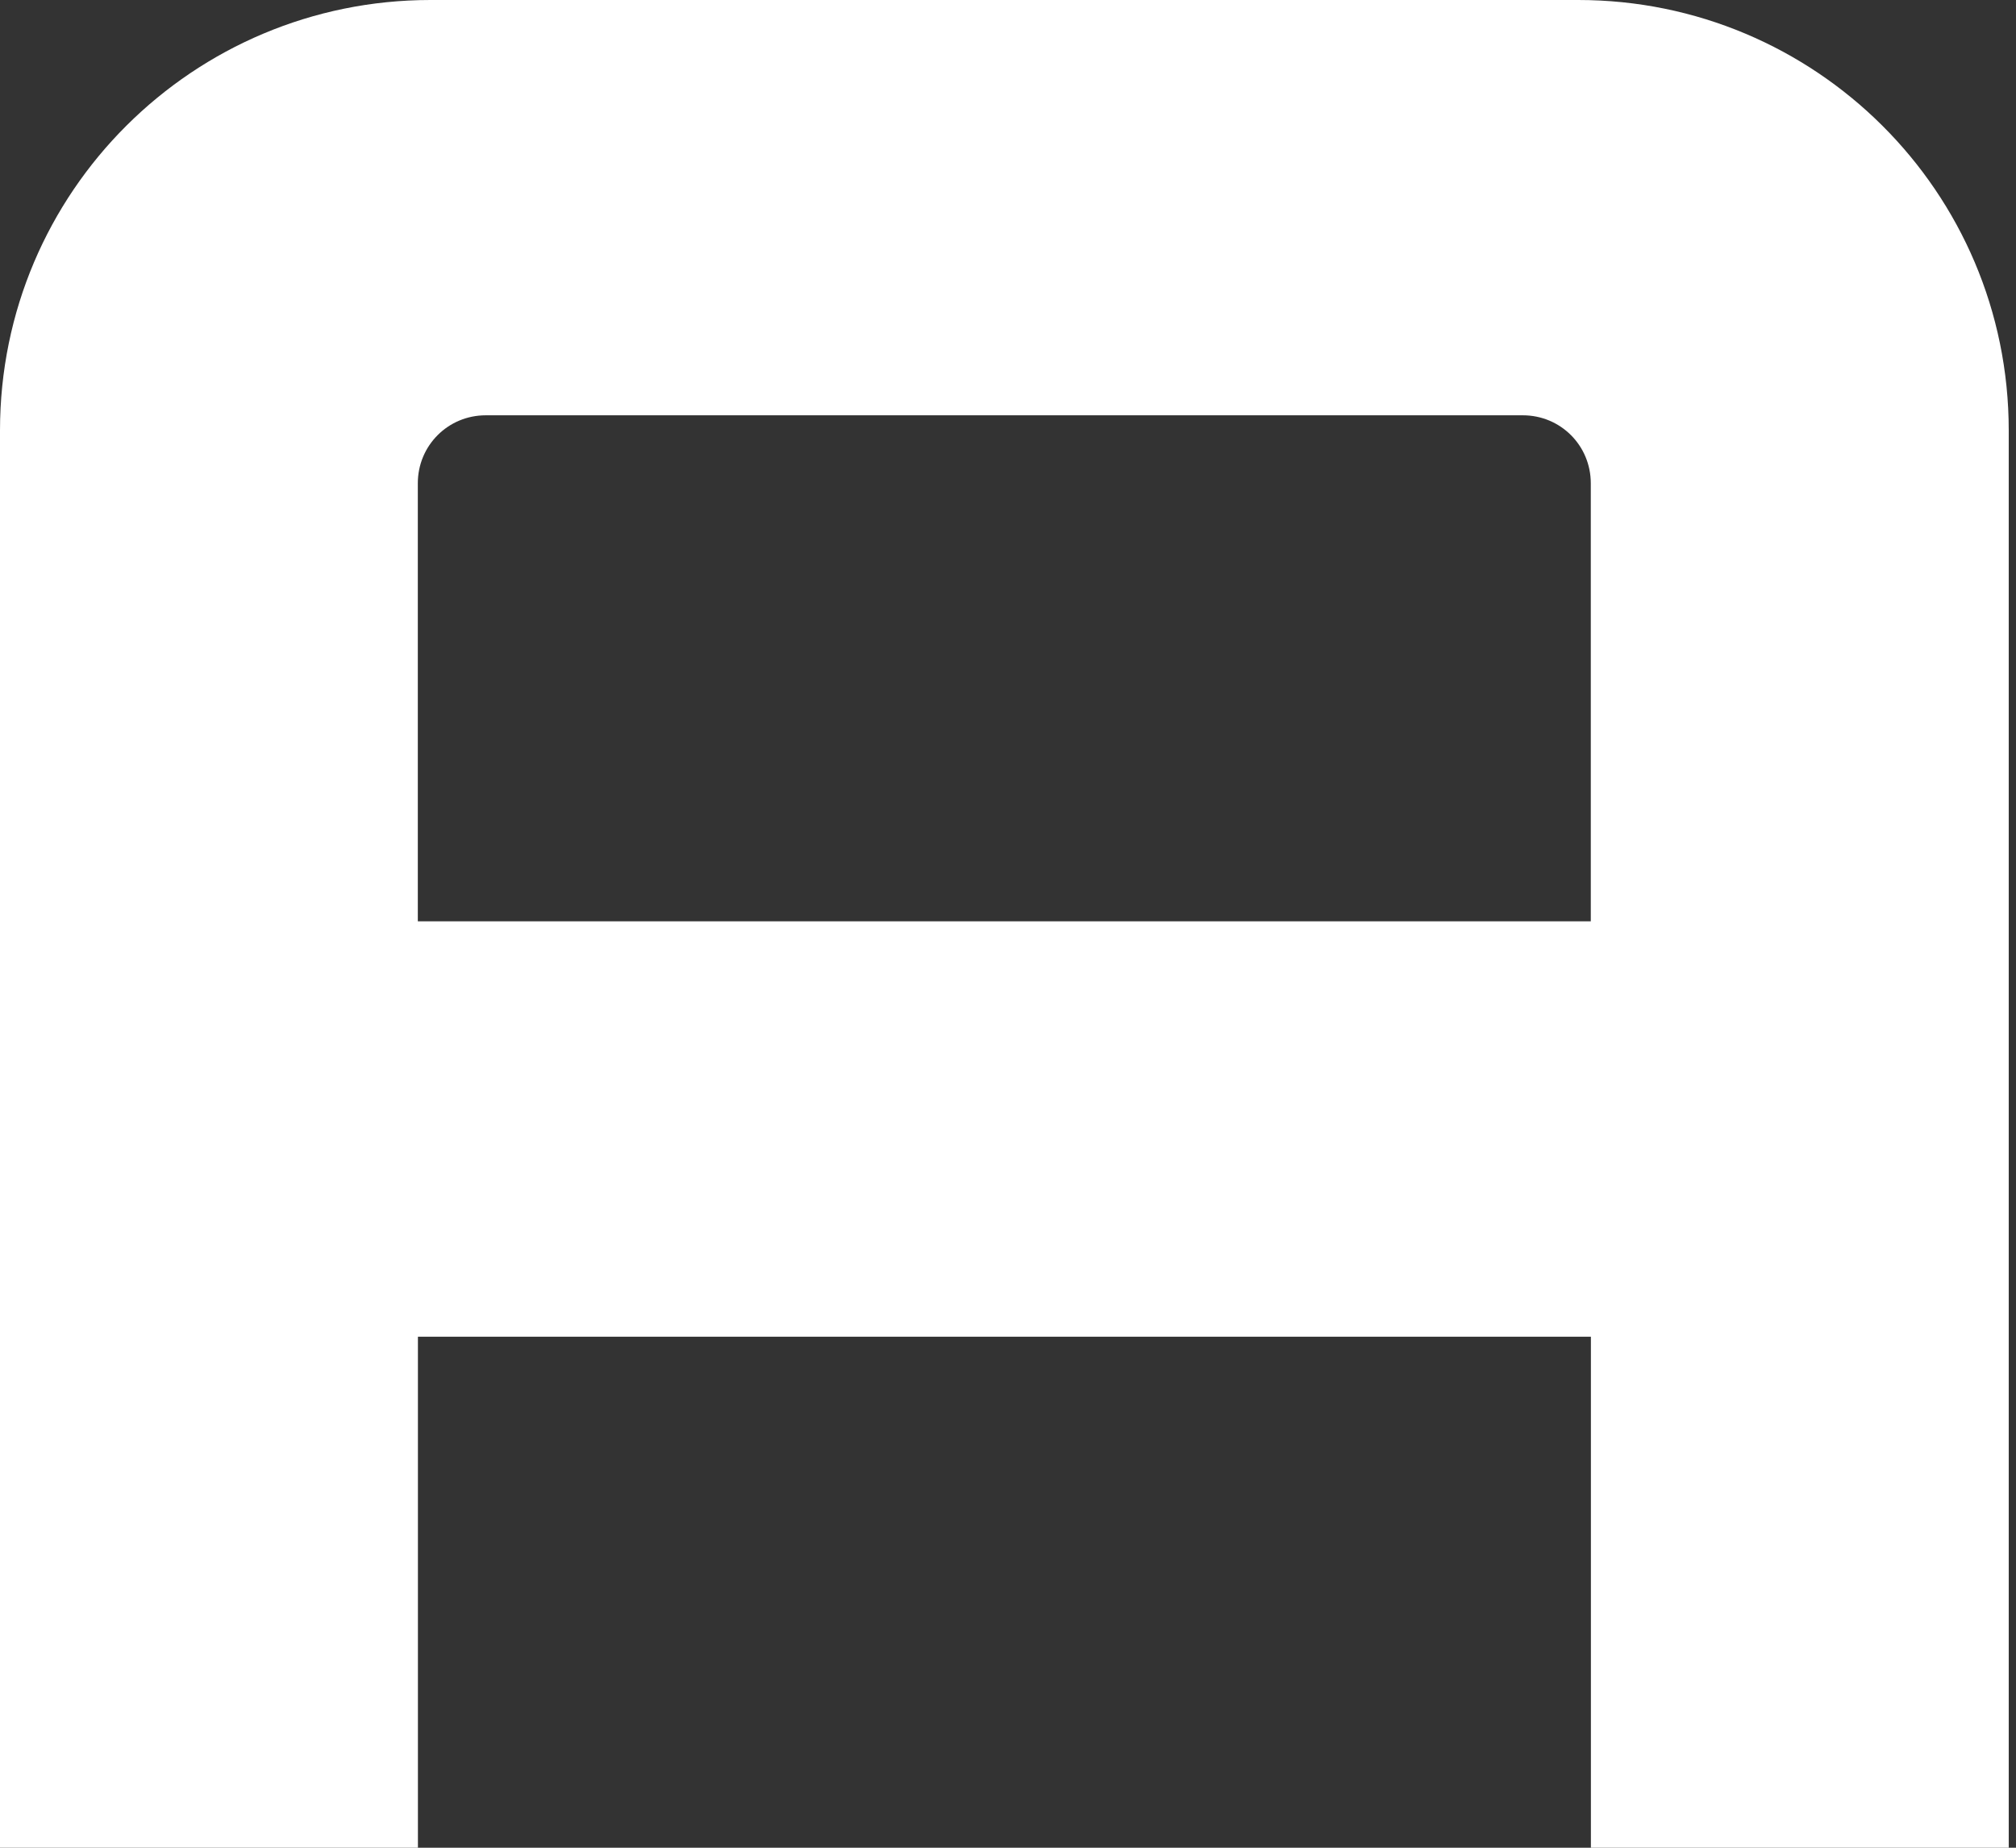
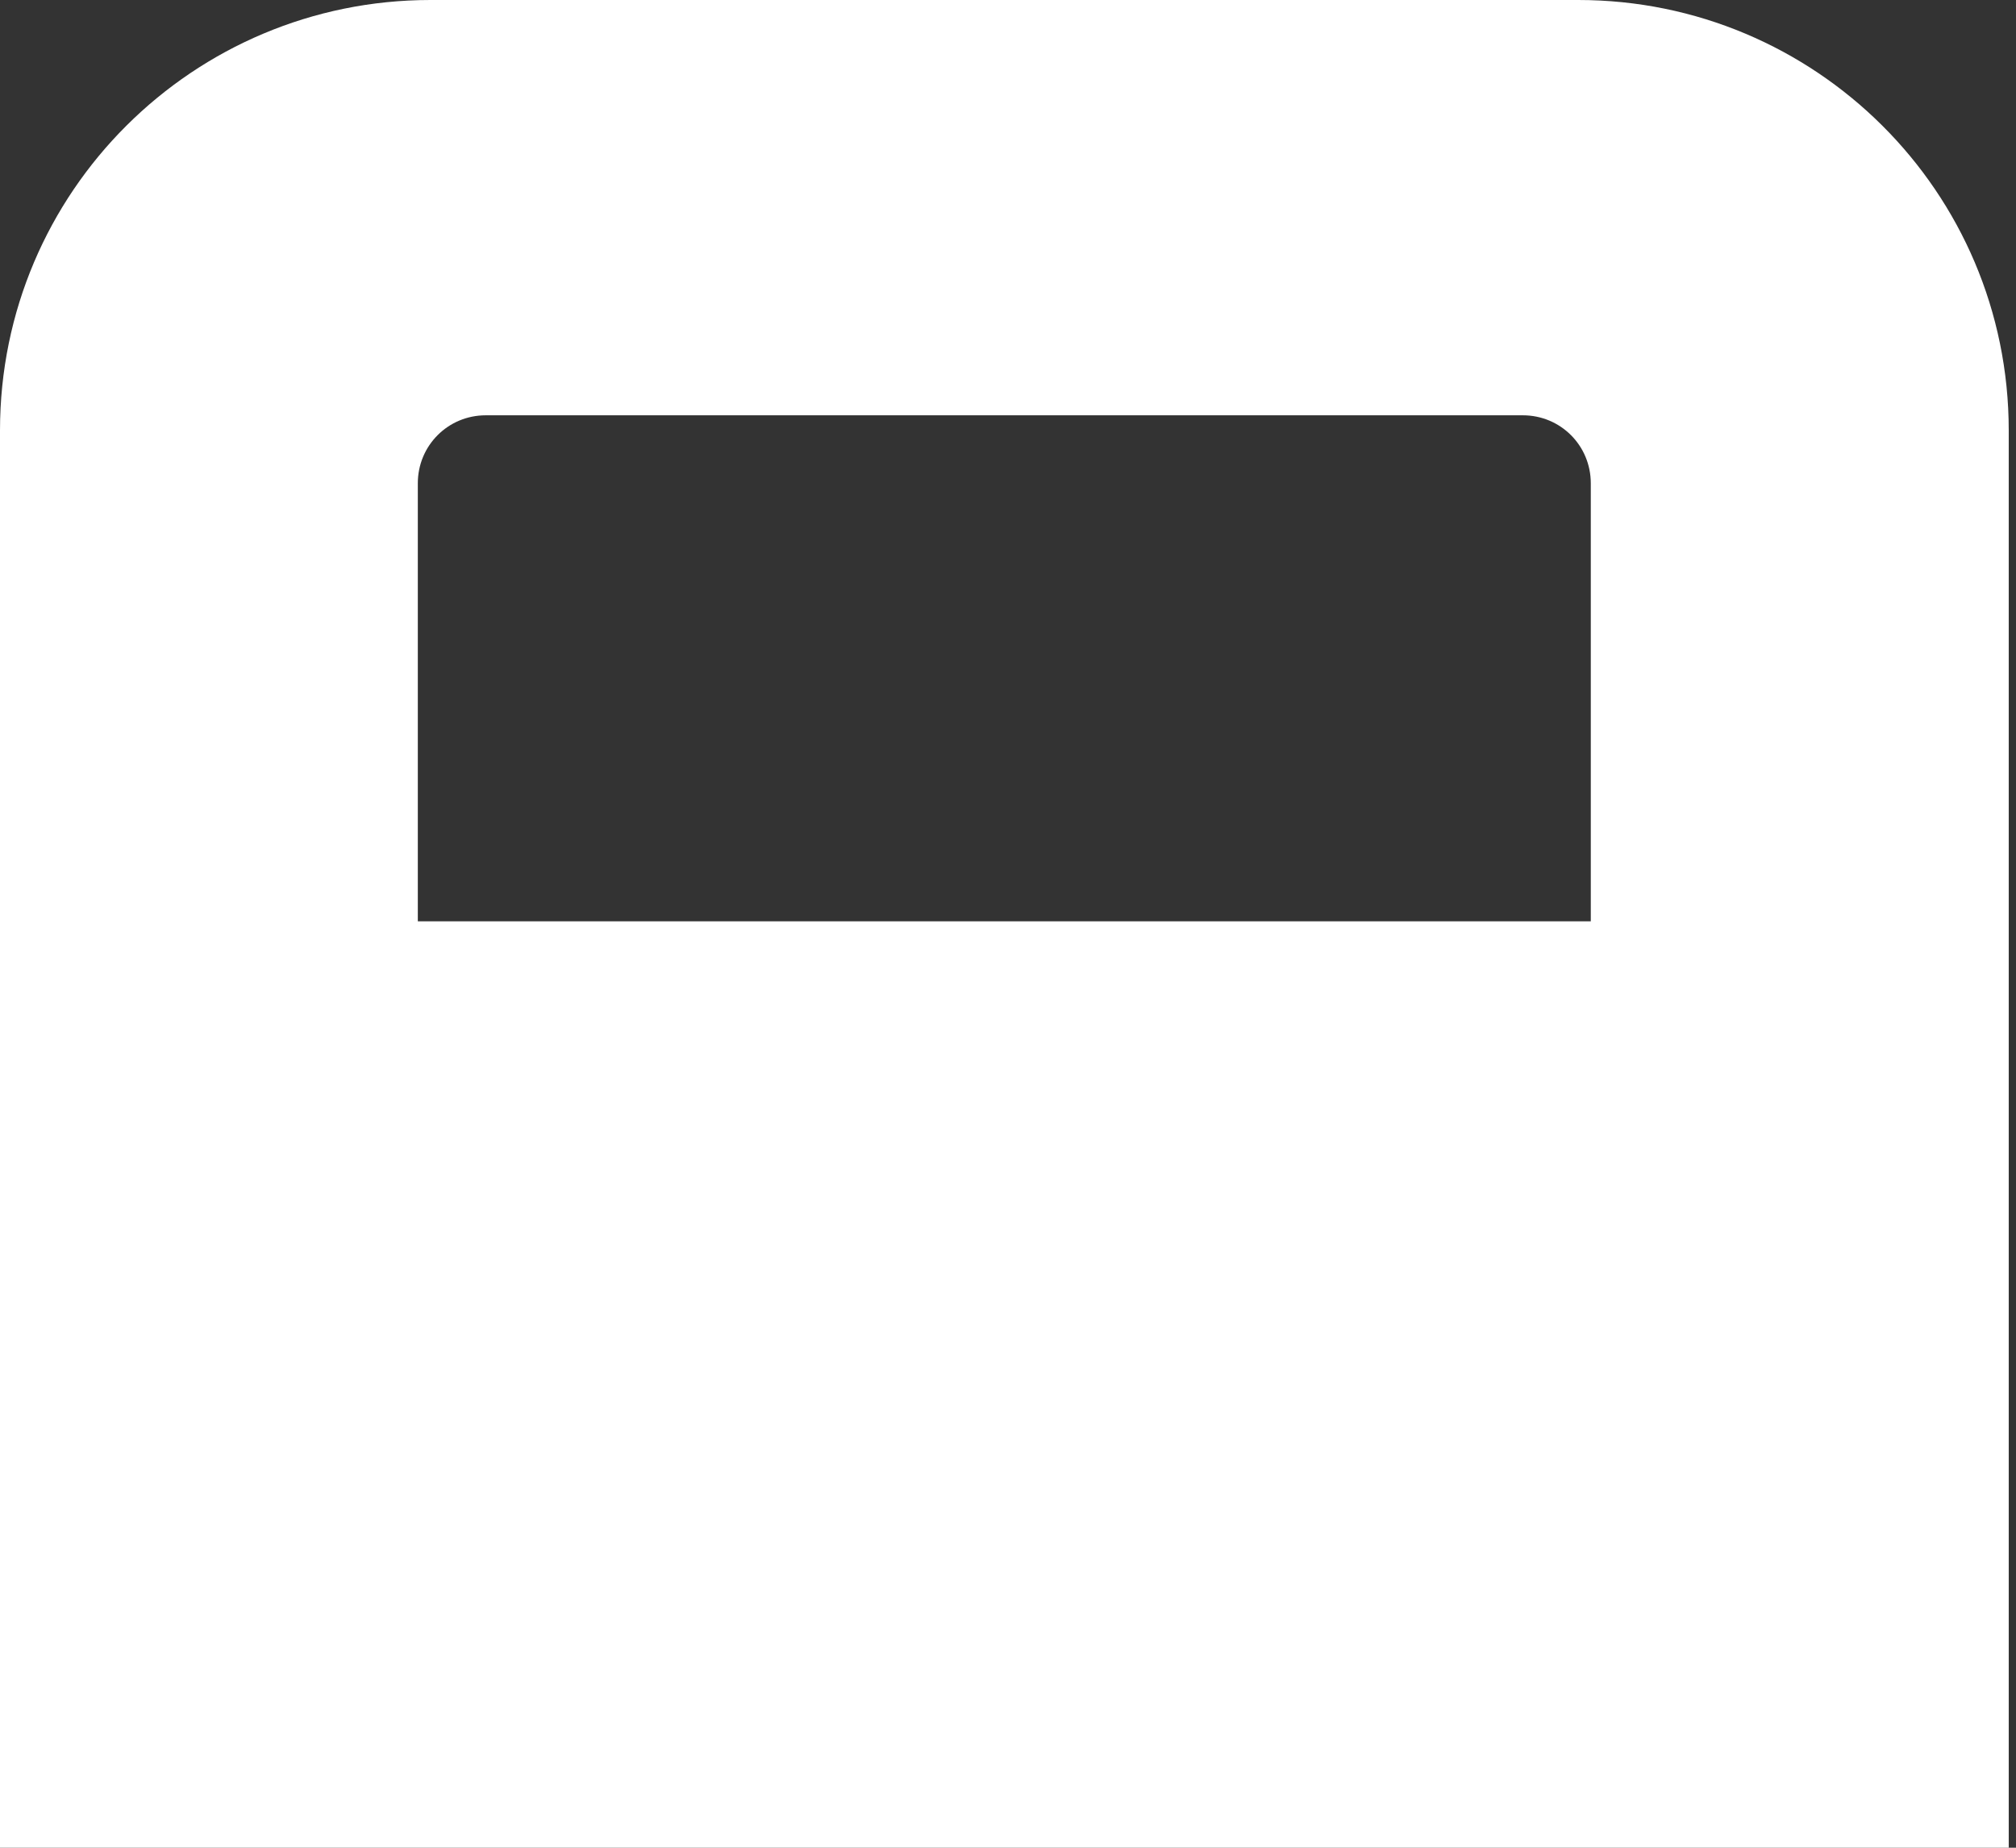
<svg xmlns="http://www.w3.org/2000/svg" width="96" height="88" viewBox="0 0 96 88" fill="none">
  <rect x="0" y="0" width="96" height="88" fill="#333333" stroke="none" />
-   <path d="M19.896 88H0V20.503C0 9.116 9.23 0 20.498 0H75.155C86.424 0 95.654 9.111 95.654 20.503V88H75.757V63.663H19.901V88H19.896ZM19.896 23.017V43.879H75.752V23.017C75.752 21.221 74.316 19.779 72.515 19.779H23.133C21.333 19.779 19.896 21.221 19.896 23.017Z" fill="white" />
+   <path d="M19.896 88H0V20.503C0 9.116 9.23 0 20.498 0H75.155C86.424 0 95.654 9.111 95.654 20.503V88H75.757V63.663V88H19.896ZM19.896 23.017V43.879H75.752V23.017C75.752 21.221 74.316 19.779 72.515 19.779H23.133C21.333 19.779 19.896 21.221 19.896 23.017Z" fill="white" />
</svg>